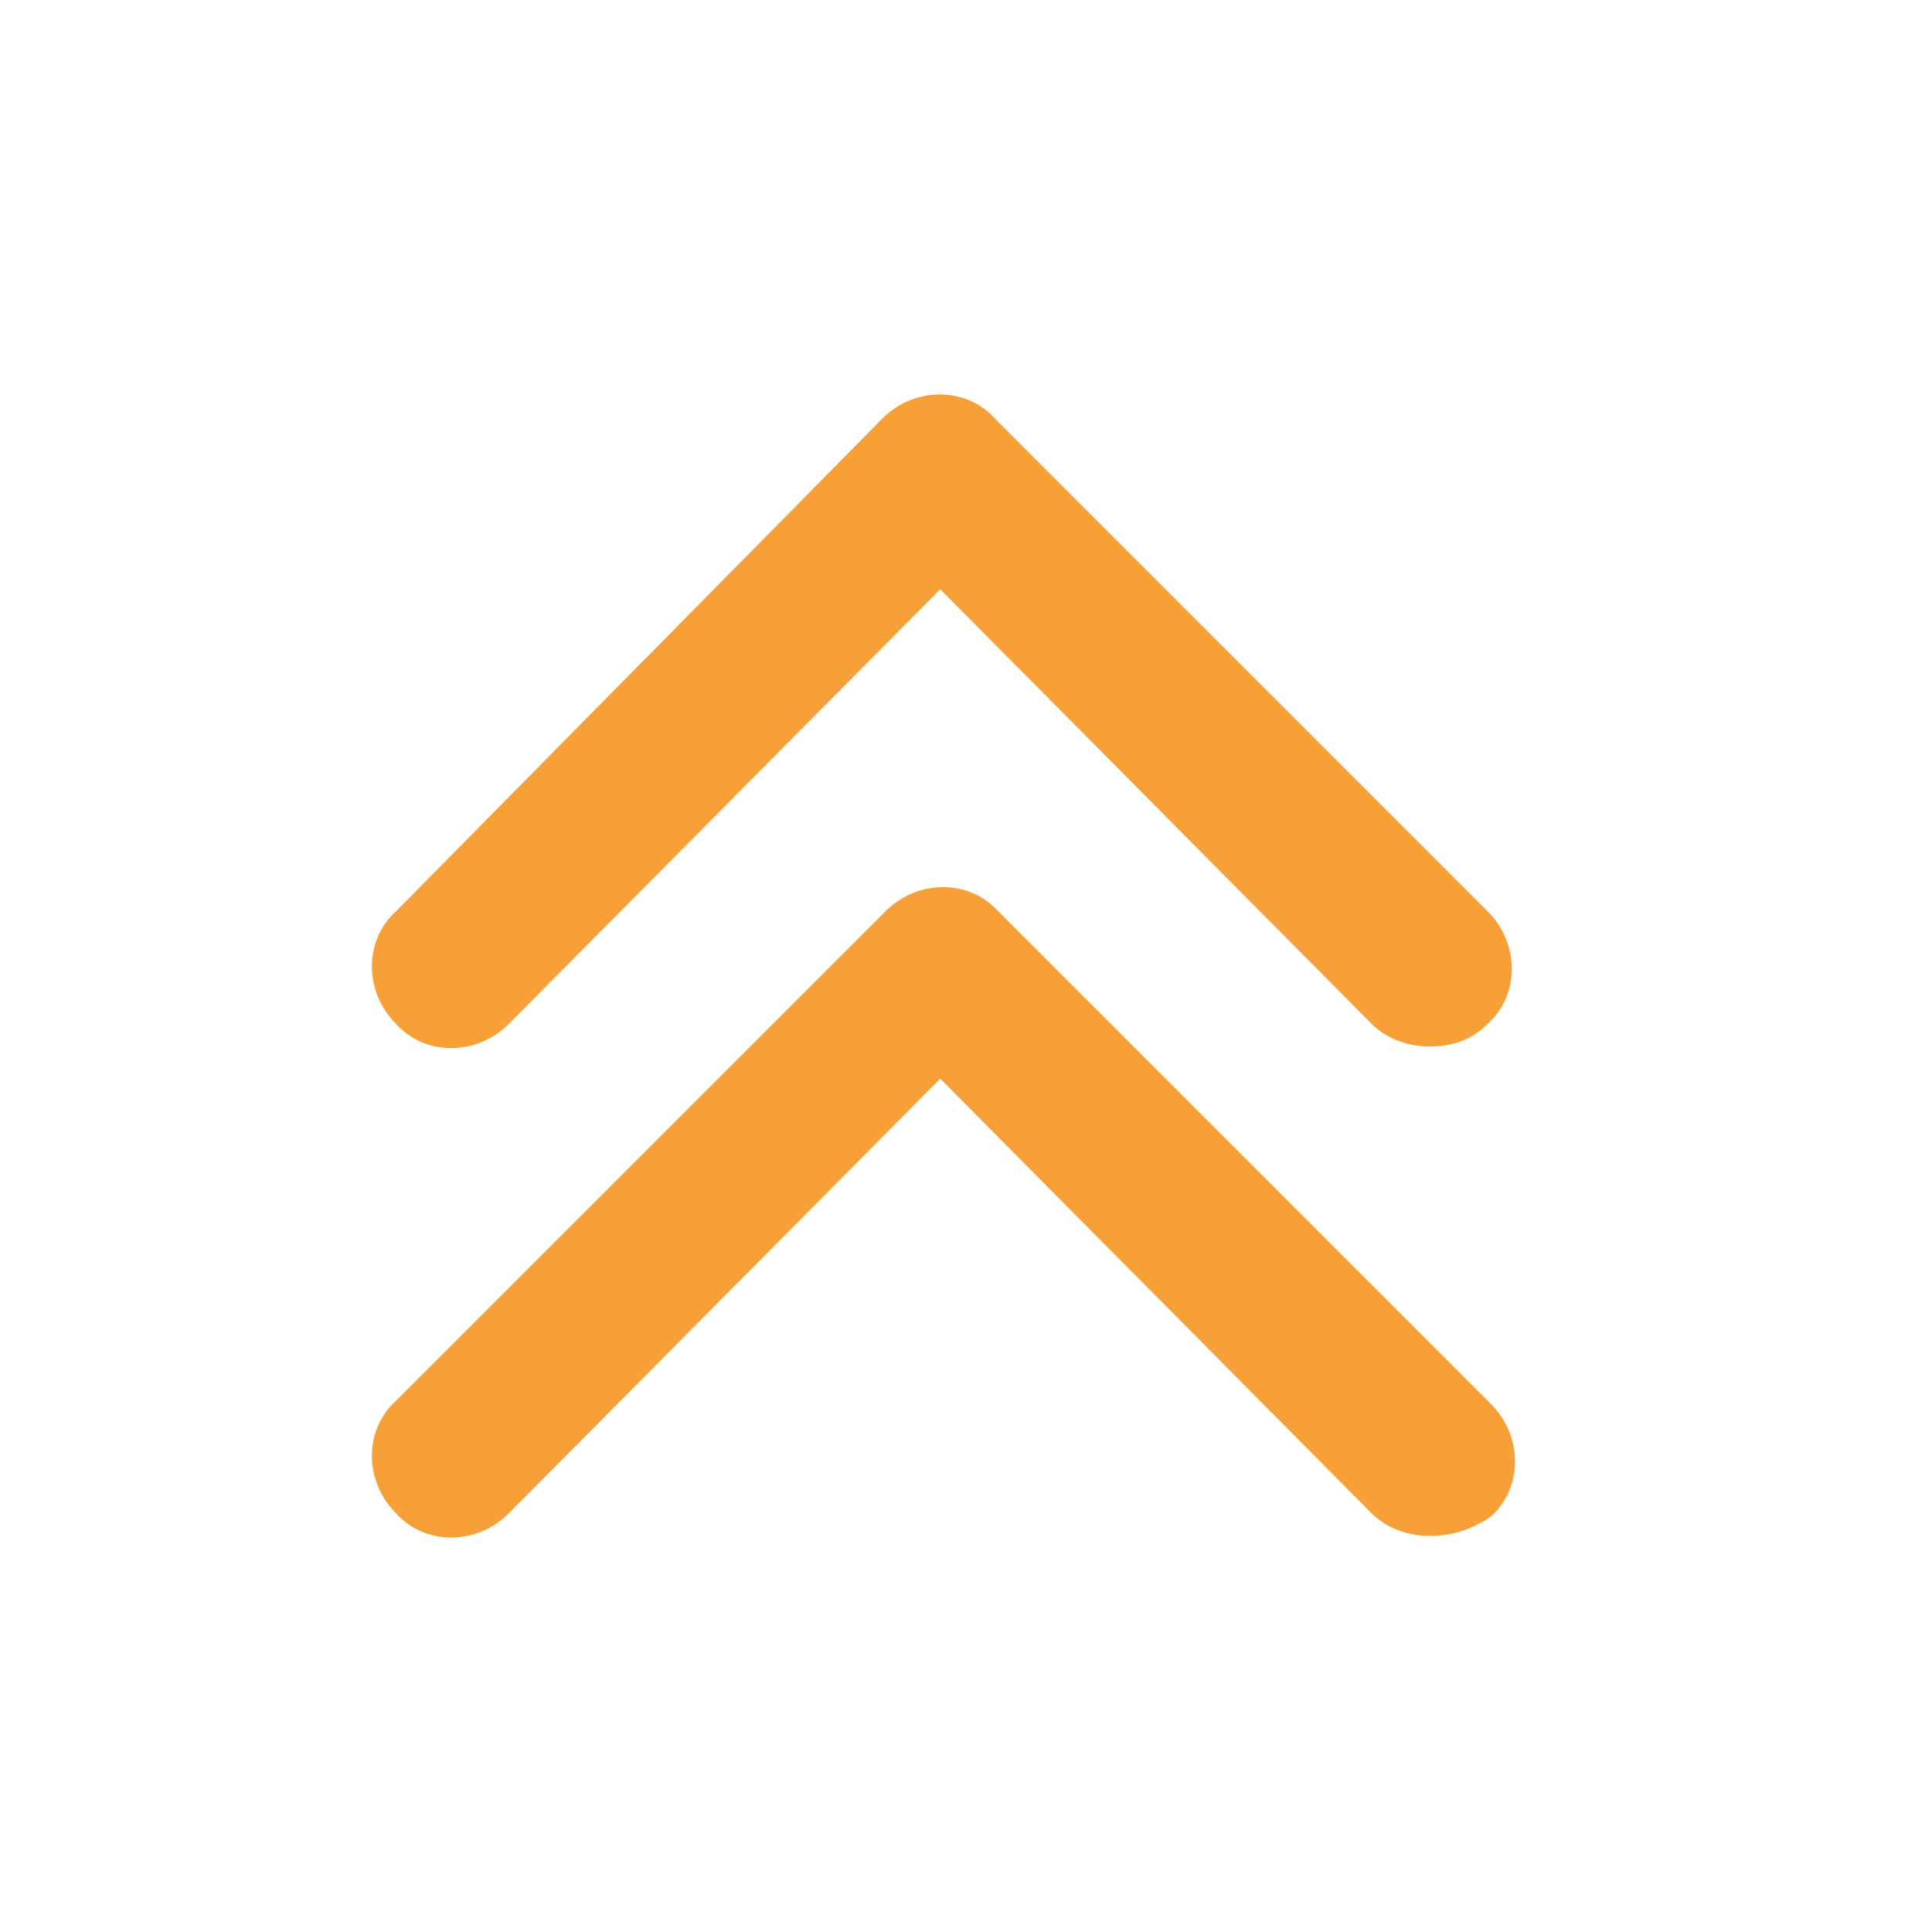
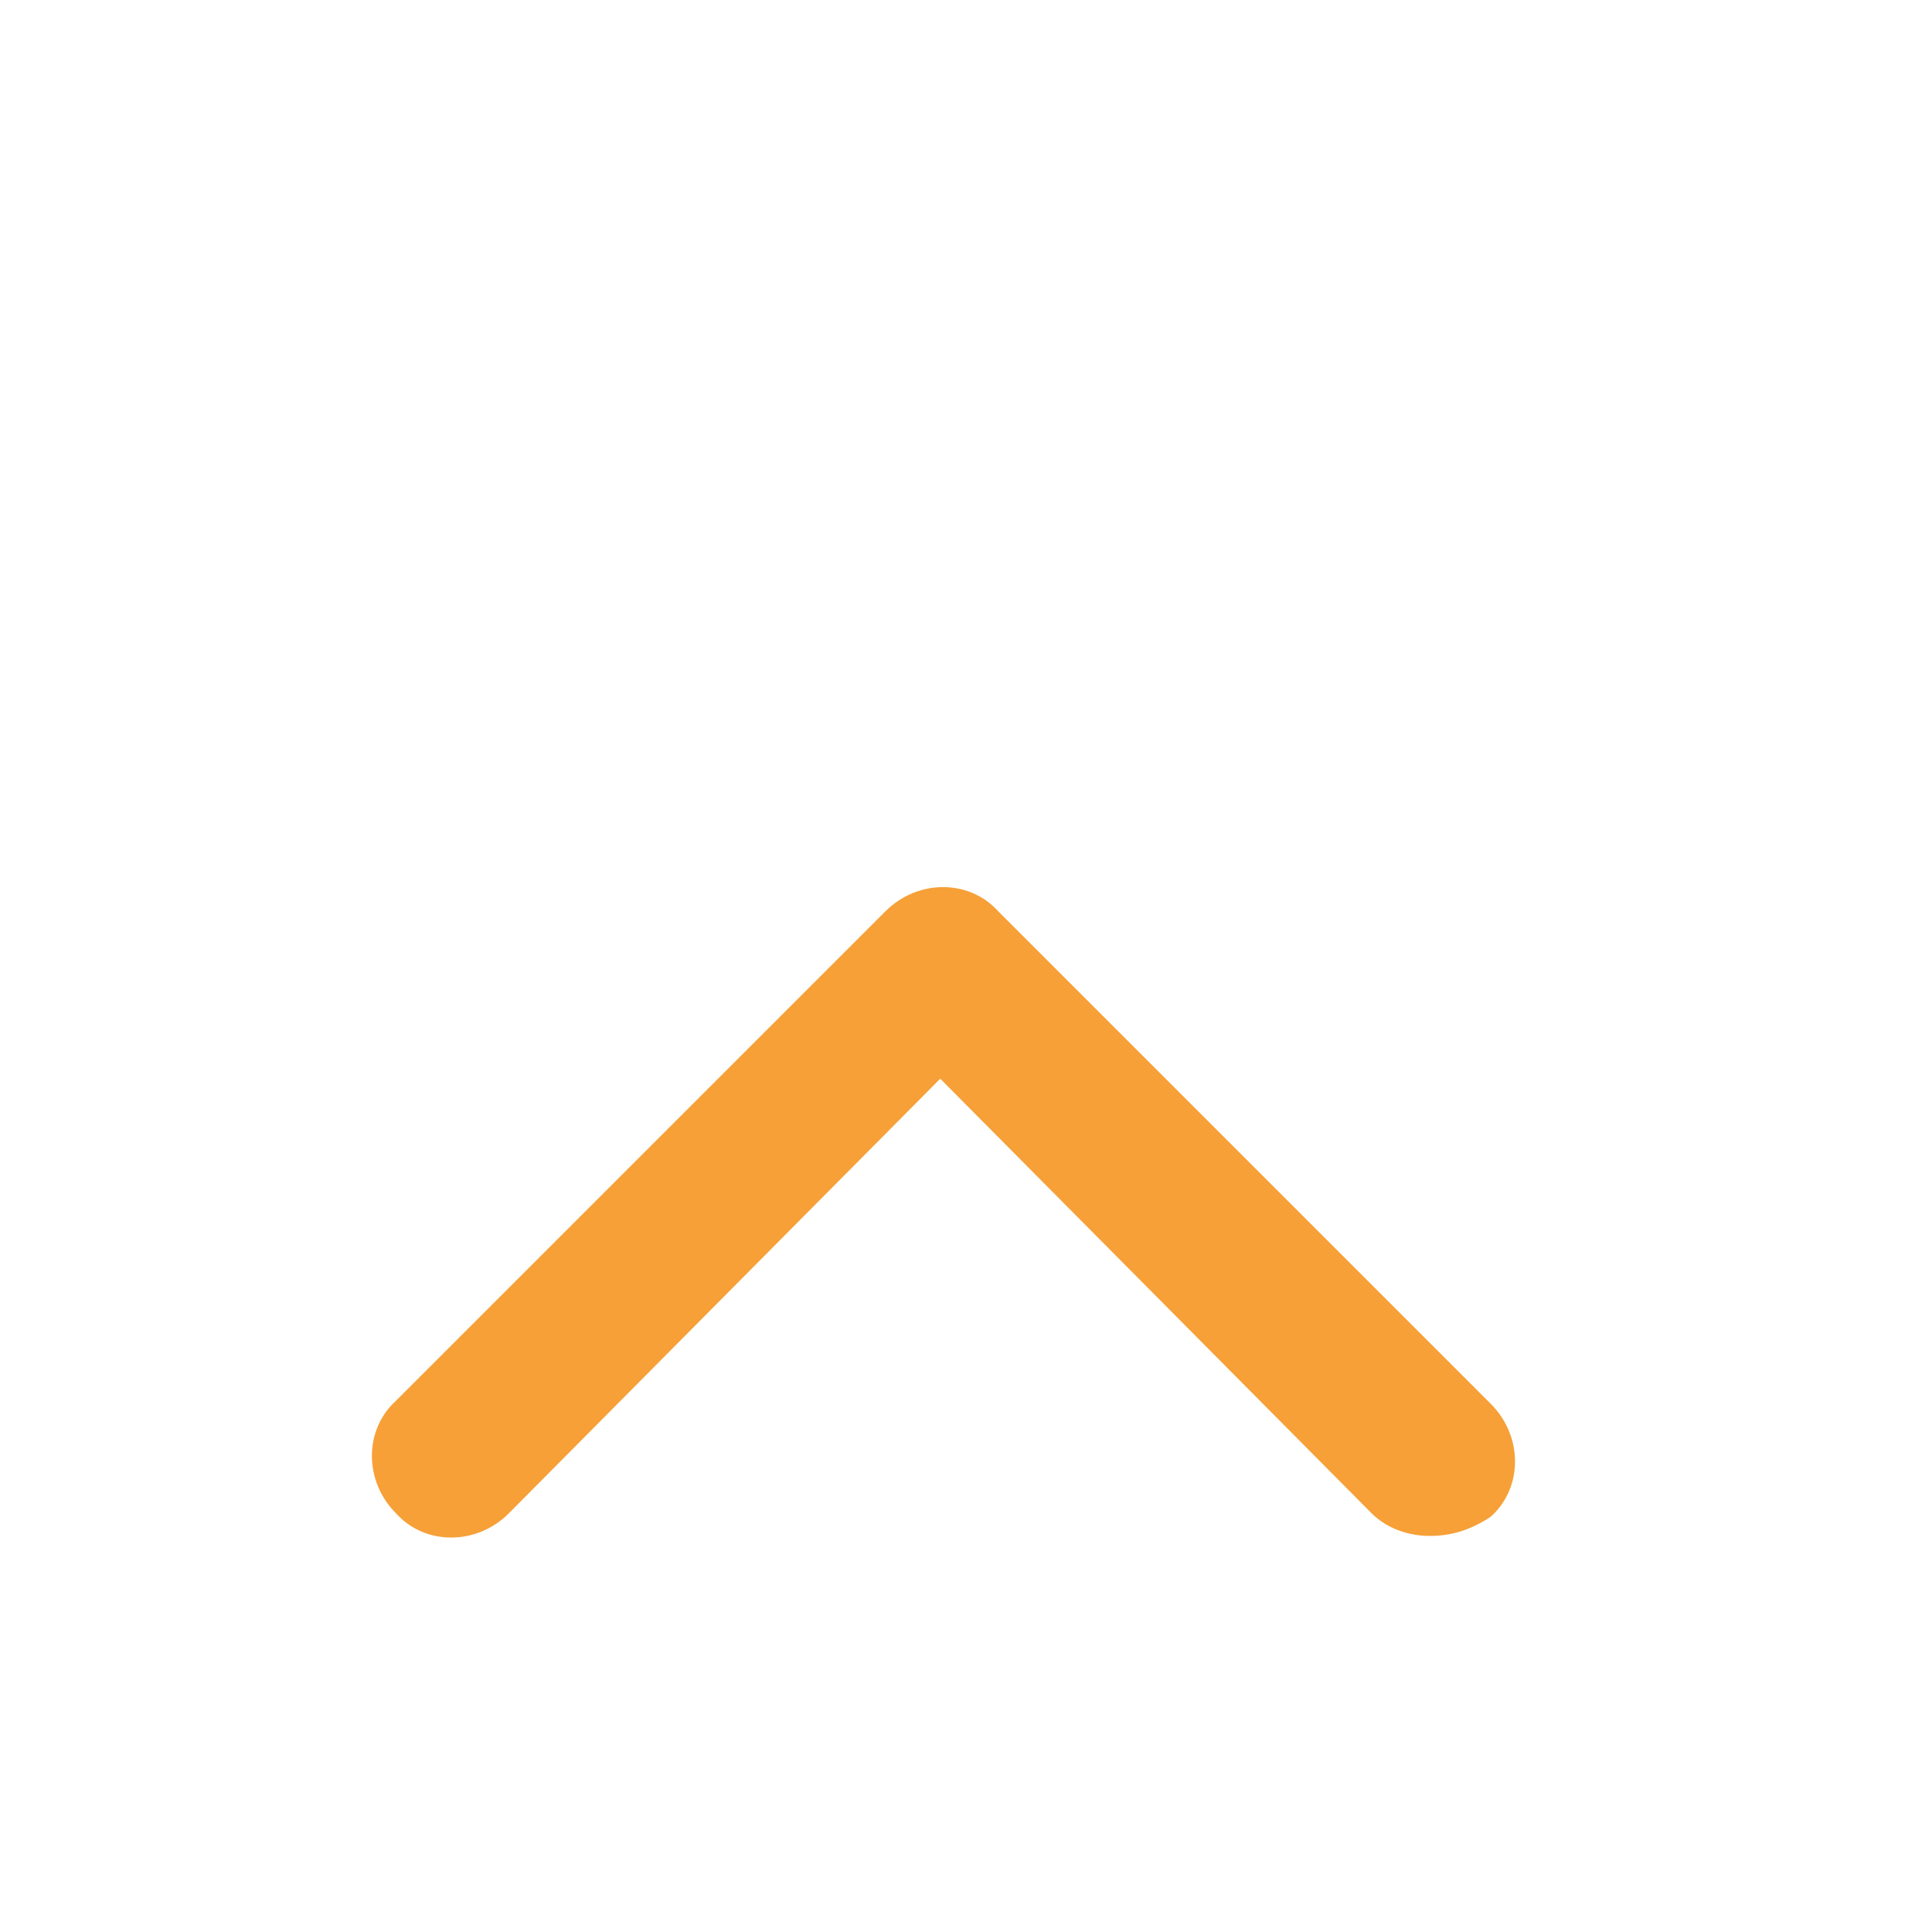
<svg xmlns="http://www.w3.org/2000/svg" id="Layer_1" x="0px" y="0px" viewBox="0 0 60 60" style="enable-background:new 0 0 60 60;" xml:space="preserve">
  <style type="text/css">	.st0{fill:#F6A037;}</style>
-   <path class="st0" d="M44.4,32.5c-0.6,0-1.3-0.2-1.8-0.7L29.2,18.3L15.8,31.8c-1,1-2.6,1-3.5,0c-1-1-1-2.6,0-3.5L27.4,13 c1-1,2.6-1,3.5,0c0,0,0,0,0.1,0.1l15.2,15.2c1,1,1,2.6,0,3.5C45.7,32.3,45.1,32.5,44.4,32.5z" />
  <path class="st0" d="M44.4,47.7c-0.6,0-1.3-0.2-1.8-0.7L29.2,33.5L15.8,47c-1,1-2.6,1-3.5,0c-1-1-1-2.6,0-3.5l15.2-15.2 c1-1,2.6-1,3.5,0c0,0,0,0,0.1,0.1l15.2,15.2c1,1,1,2.6,0,3.5C45.7,47.5,45.1,47.7,44.4,47.7z" />
</svg>